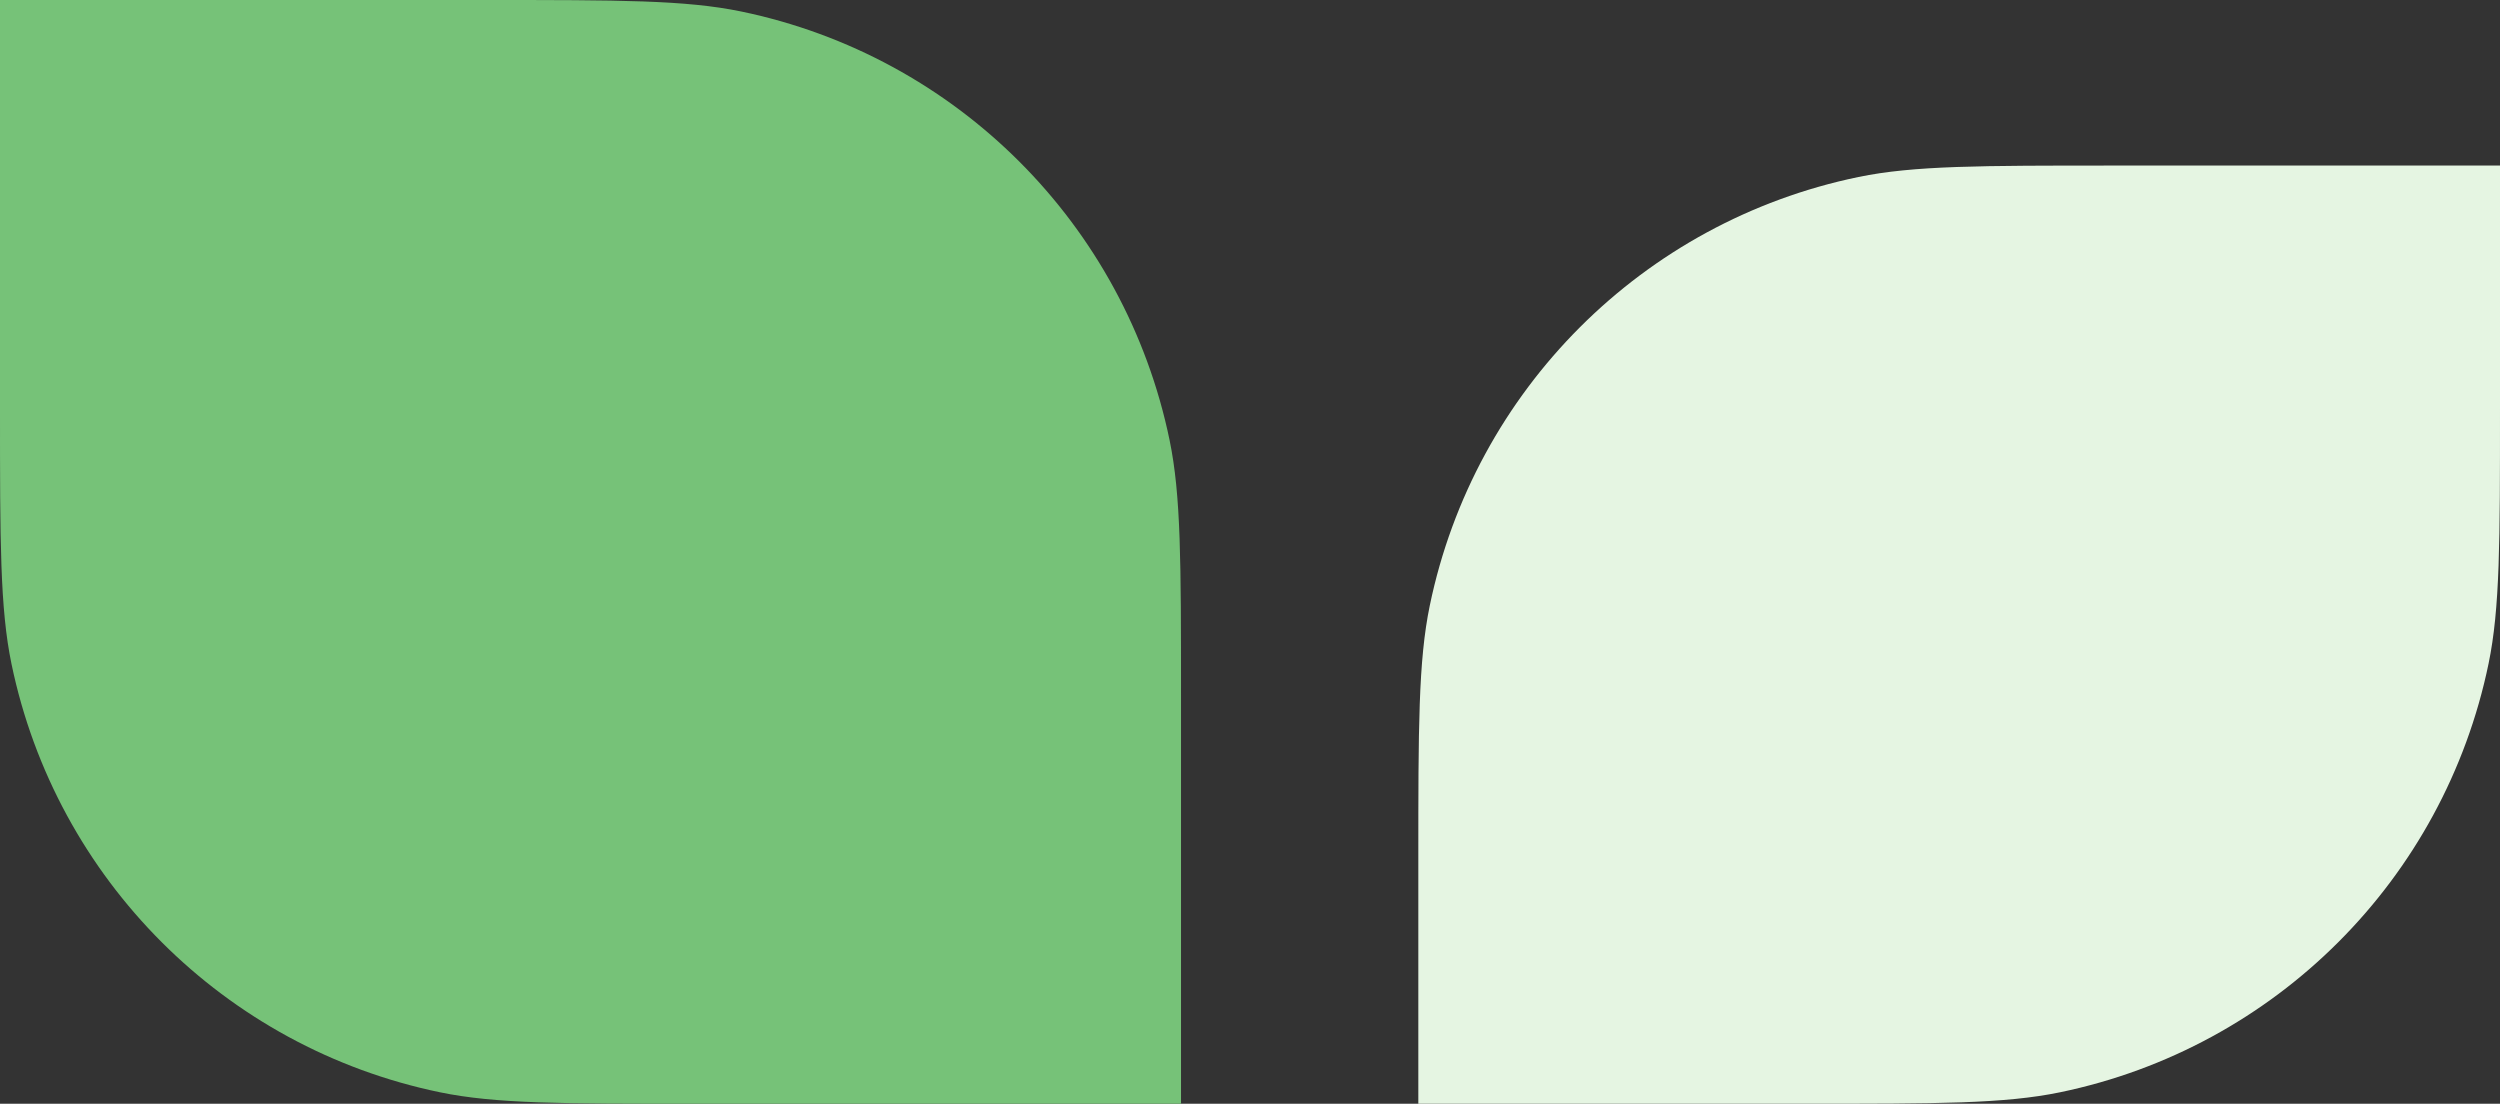
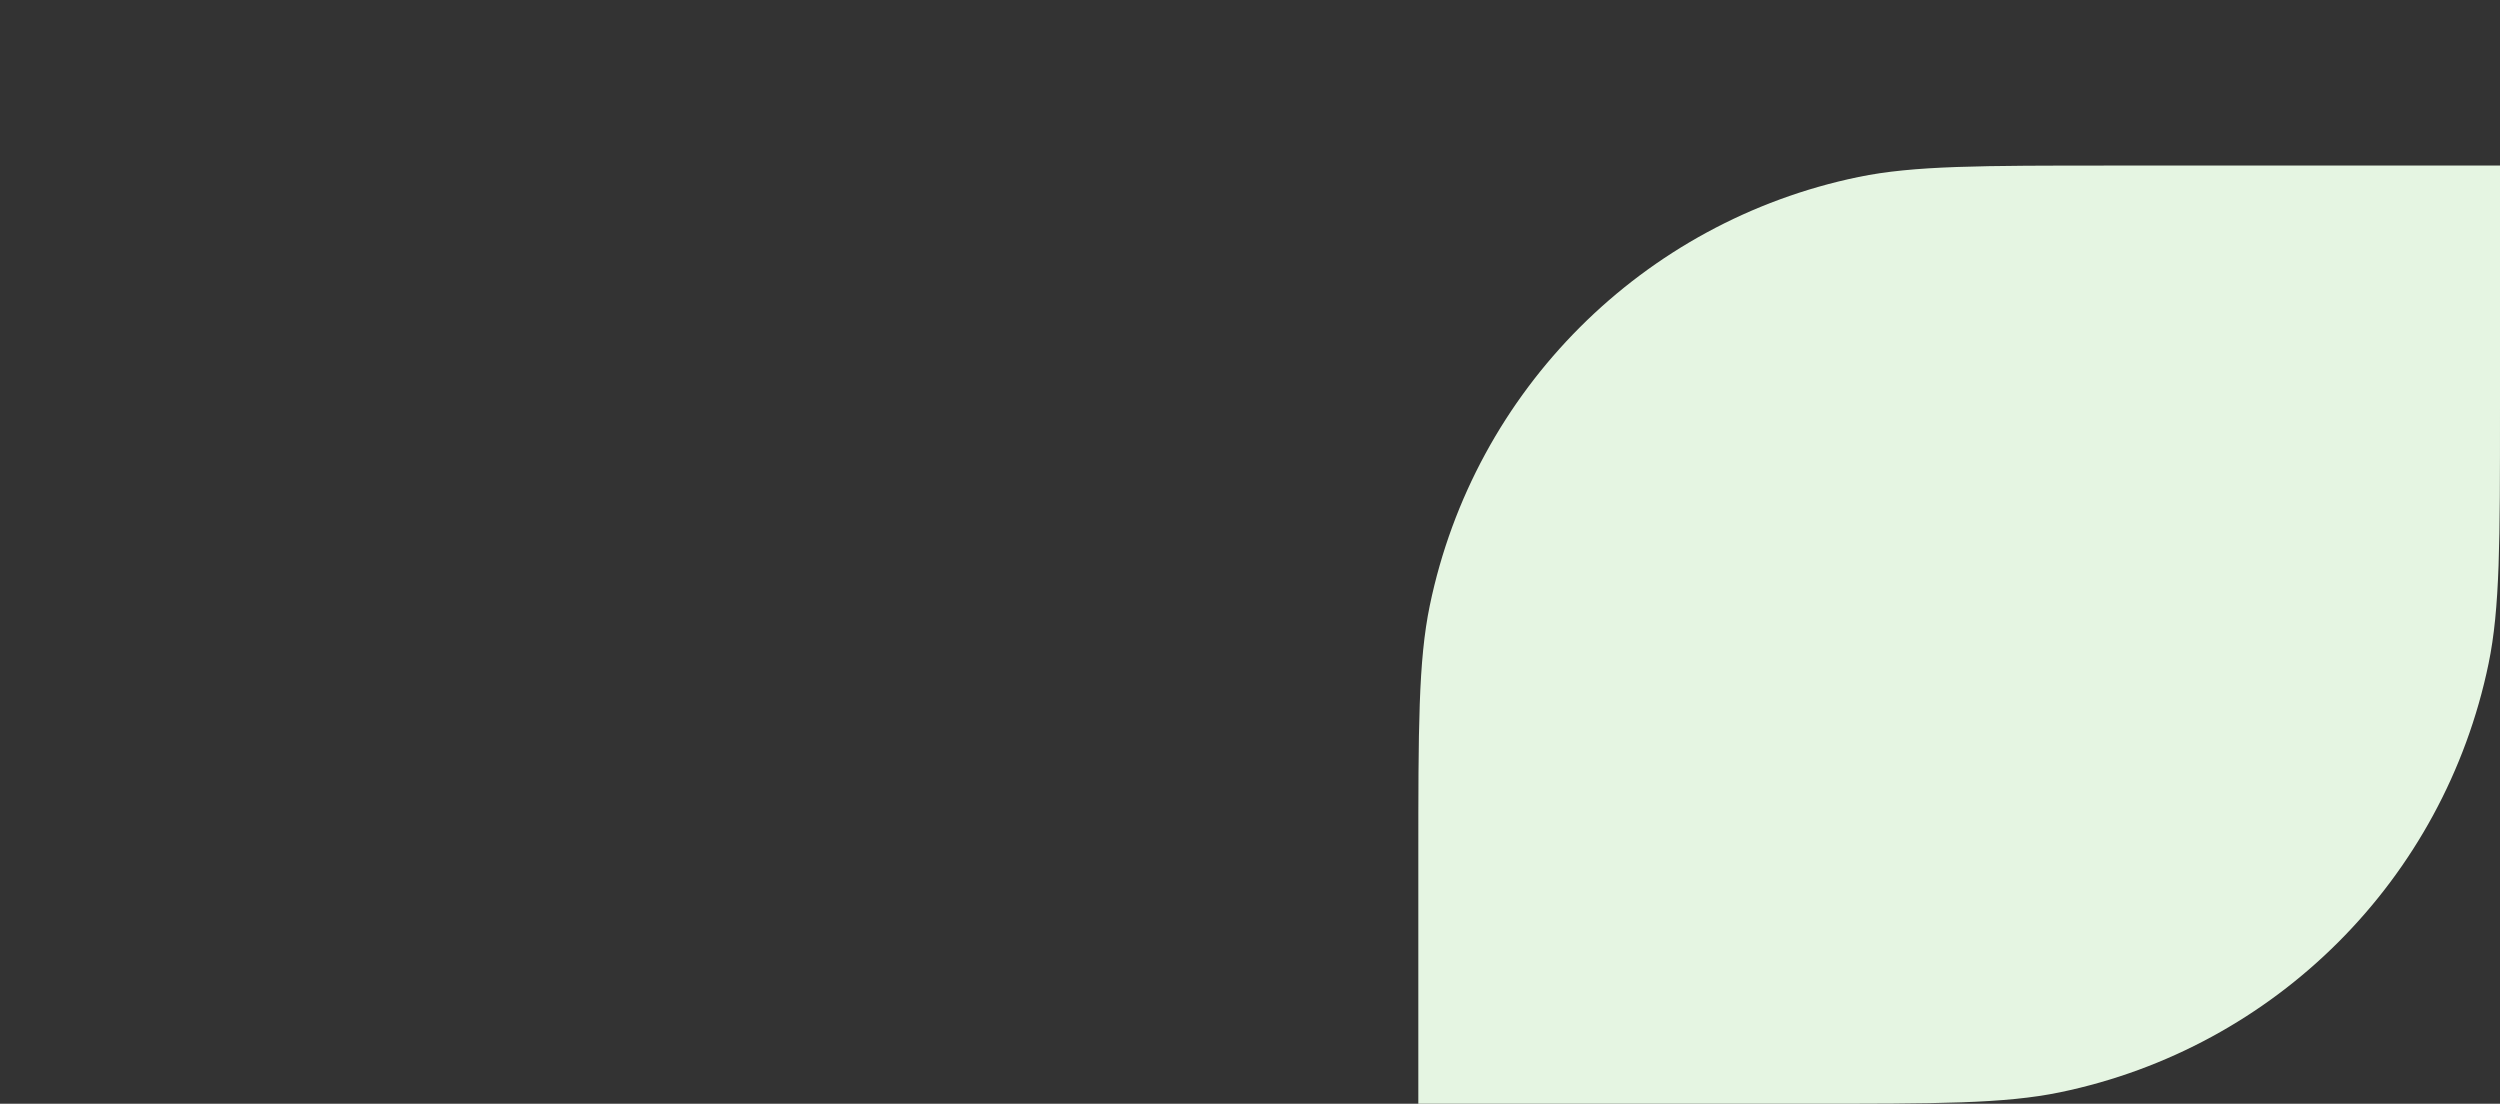
<svg xmlns="http://www.w3.org/2000/svg" width="453" height="200" viewBox="0 0 453 200" fill="none">
  <rect x="0" y="0" width="453" height="200" fill="#333333" stroke="none" />
-   <path d="M214 126C214 101.836 214 89.754 211.922 79.721C203.836 40.675 173.325 10.164 134.279 2.078C124.246 0 112.164 0 88 0H0V74C0 98.164 0 110.246 2.078 120.279C10.164 159.325 40.675 189.836 79.721 197.922C89.754 200 101.836 200 126 200H214V126Z" fill="#76C278" />
  <path d="M257 156C257 131.836 257 119.754 259.078 109.721C267.164 70.675 297.675 40.164 336.721 32.078C346.754 30 358.836 30 383 30L453 30V74C453 98.164 453 110.246 450.922 120.279C442.836 159.325 412.325 189.836 373.279 197.922C363.246 200 351.164 200 327 200H257V156Z" fill="#E5F5E2" />
</svg>